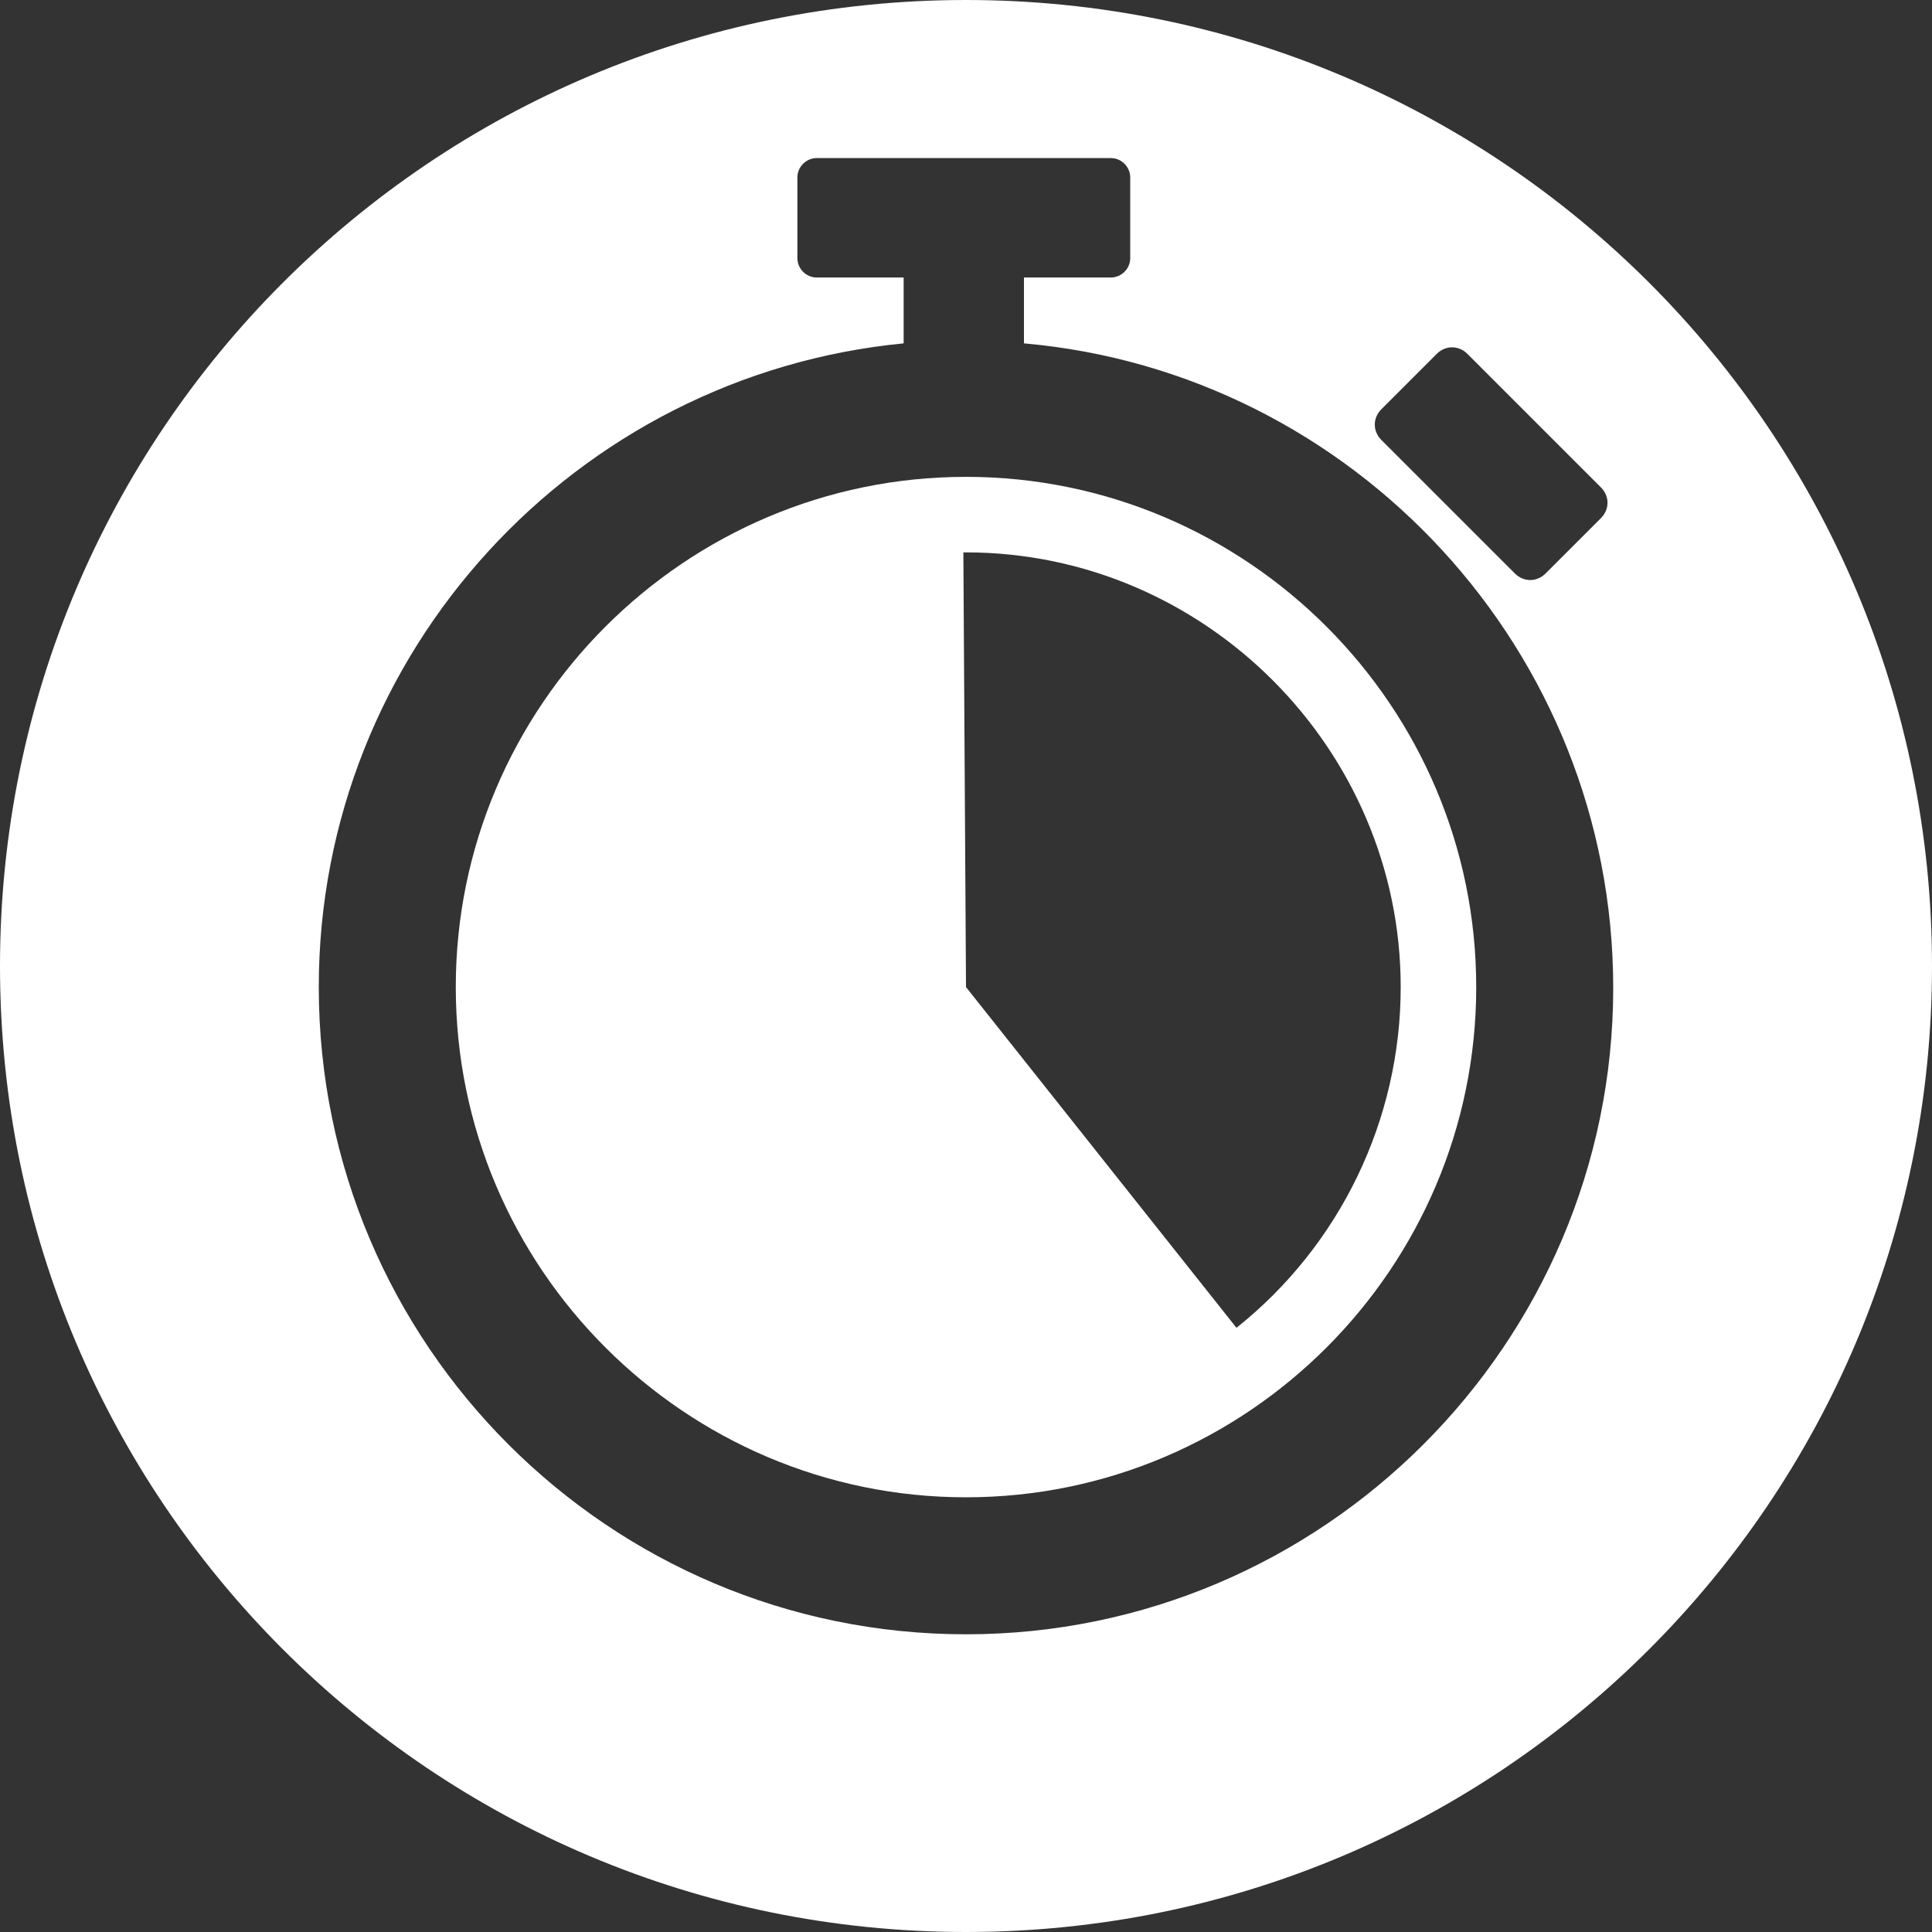
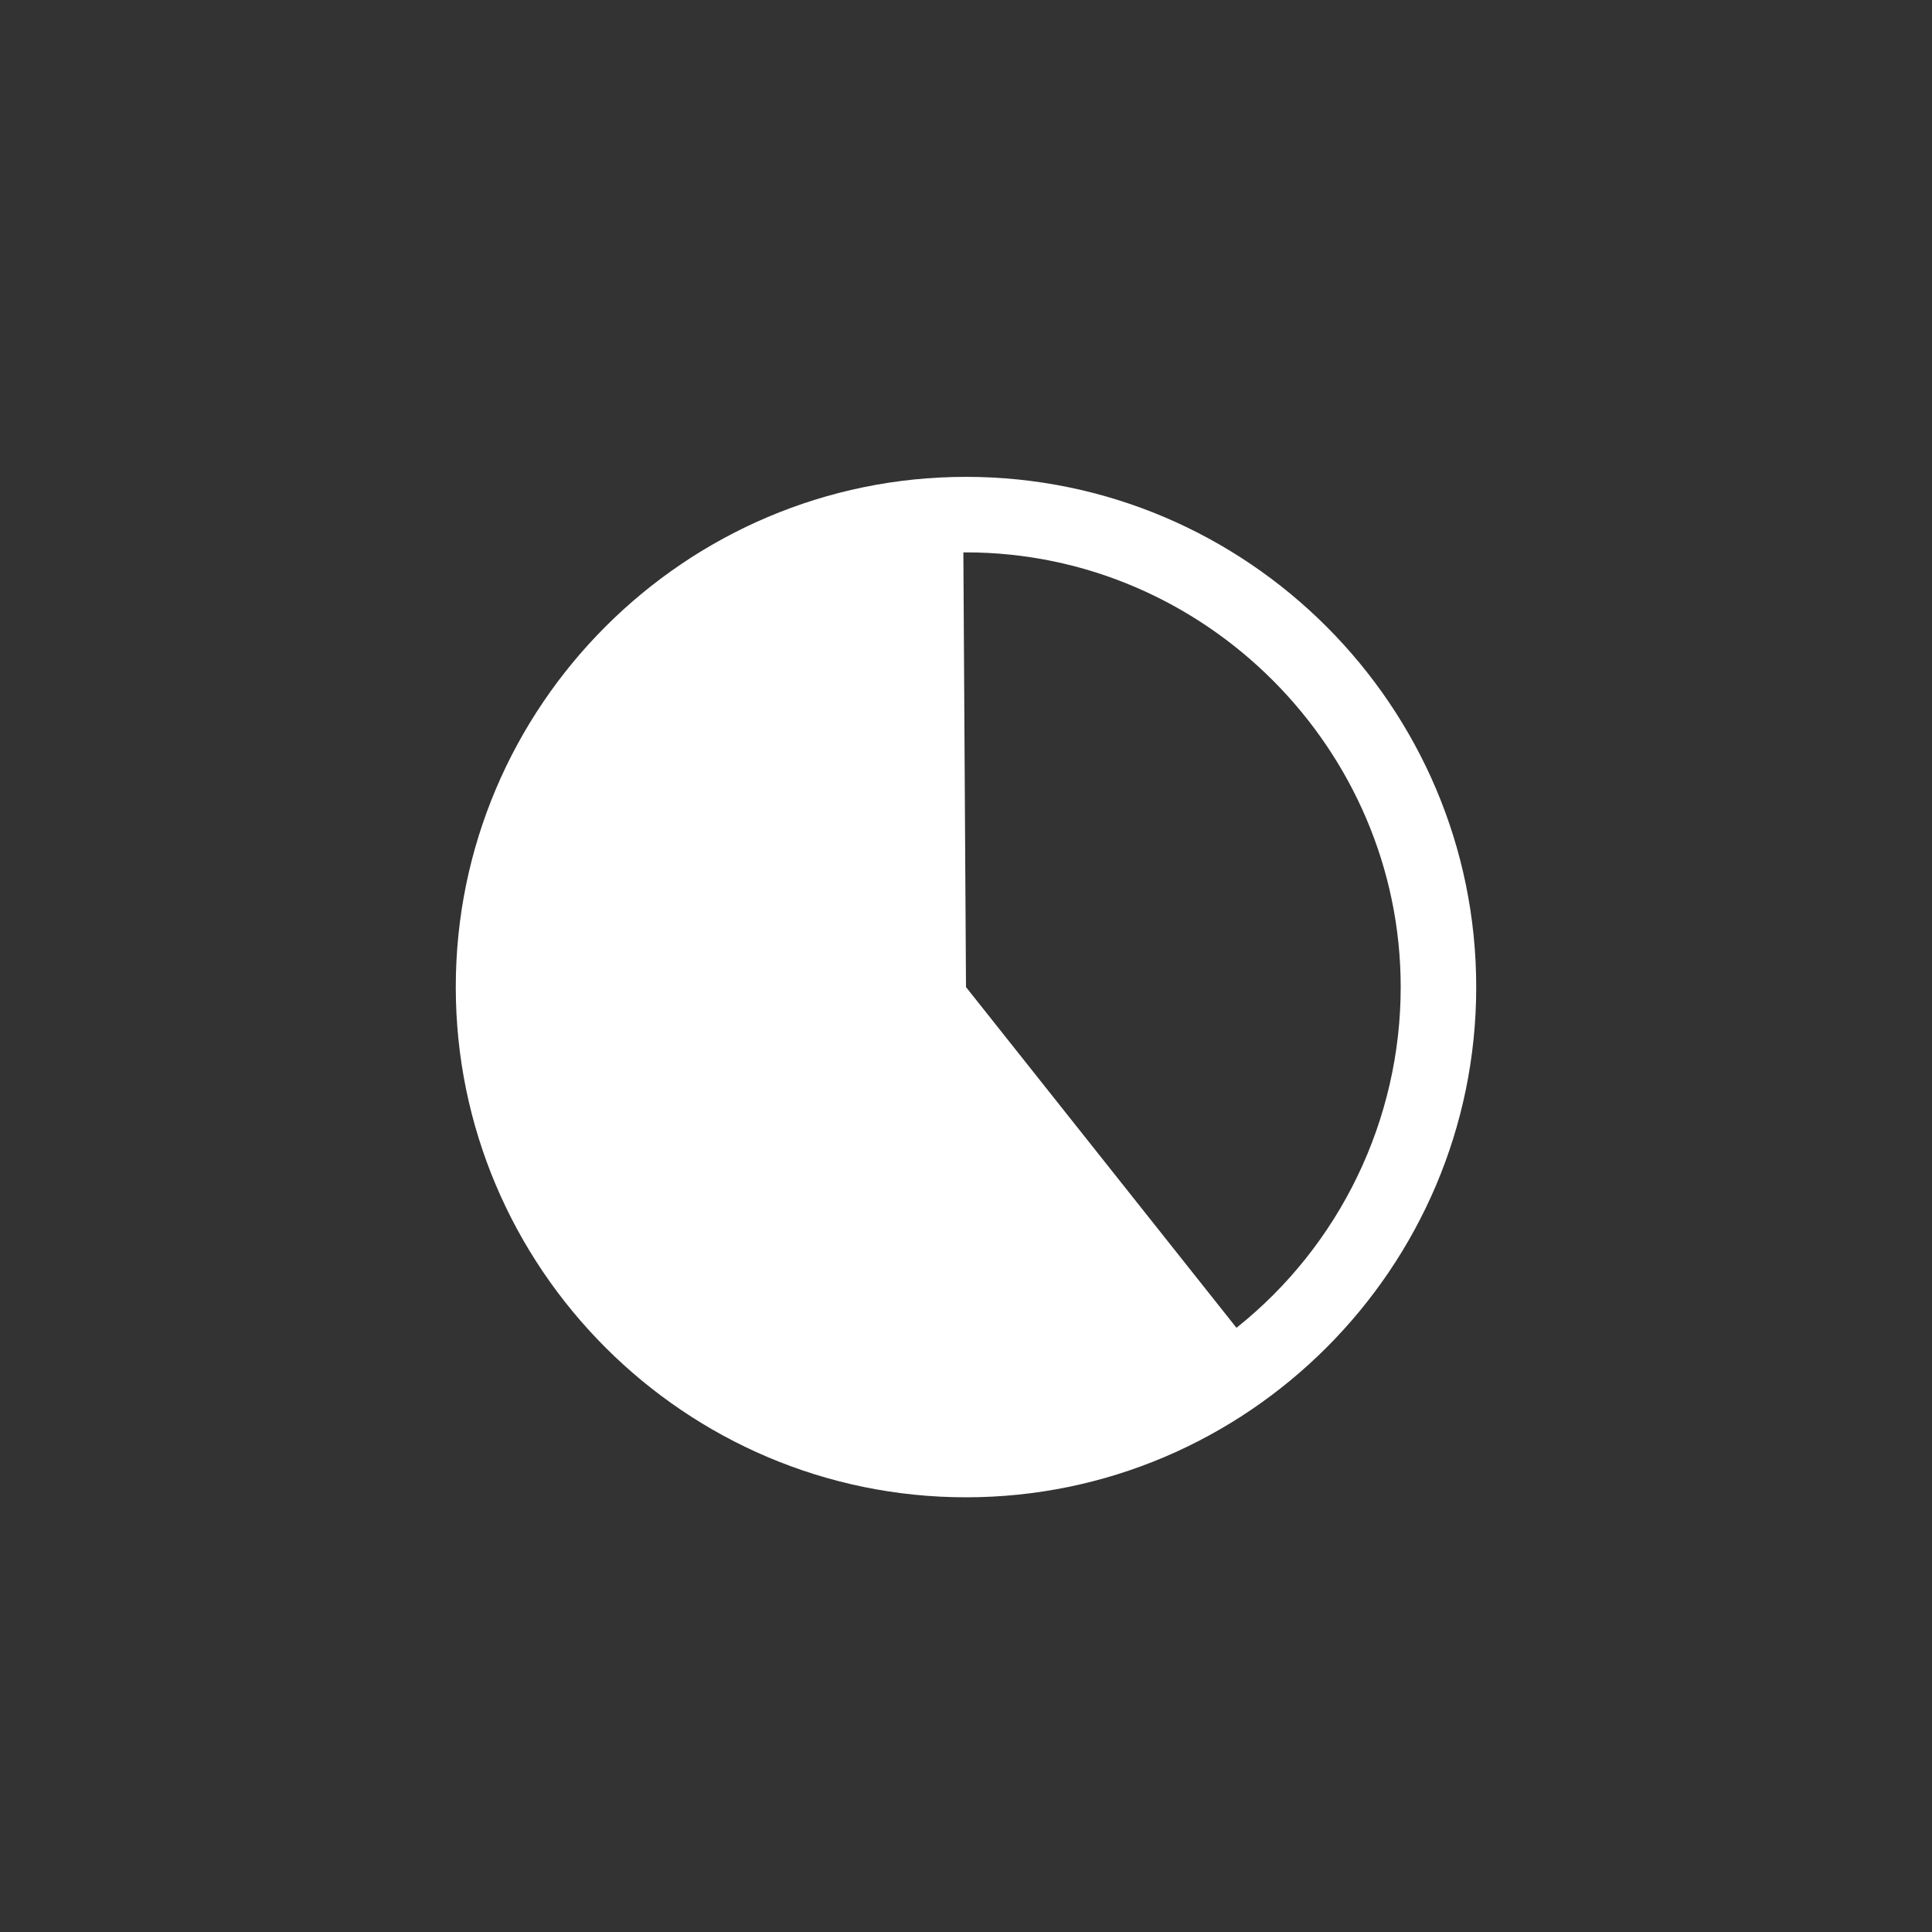
<svg xmlns="http://www.w3.org/2000/svg" version="1.1" id="Capa_1" x="0px" y="0px" viewBox="0 0 220 220" style="enable-background:new 0 0 220 220;" xml:space="preserve">
  <rect x="0" y="0" width="220" height="220" fill="#333333" stroke="none" />
  <style type="text/css">
	.st0{fill:#FFFFFF;}
</style>
  <g>
    <path class="st0" d="M110,54.3c-32,0-58.1,26.1-58.1,58.1S78,170.5,110,170.5s58.1-26.1,58.1-58.1S142,54.3,110,54.3z M140.8,151.2   L110,112.4l-0.3-49.5c0.1,0,0.2,0,0.3,0c27.2,0,49.5,22.4,49.5,49.5C159.5,127.5,152.6,141.8,140.8,151.2z" />
-     <path class="st0" d="M110,0C49.2,0,0,49.2,0,110s49.2,110,110,110s110-49.2,110-110S170.8,0,110,0z M157.3,46.6l6.3-6.3   c1-1,2.5-1,3.5,0l15.2,15.2c1,1,1,2.5,0,3.5l-6.3,6.3c-1,1-2.5,1-3.5,0l-15.2-15.2C156.3,49.1,156.3,47.6,157.3,46.6z M110,186.1   c-40.6,0-73.7-33-73.7-73.7c0-38.2,29.3-69.7,66.6-73.3v-7.5H93c-1.2,0-2.2-1-2.2-2.2v-9.2c0-1.2,1-2.2,2.2-2.2h33.5   c1.2,0,2.2,1,2.2,2.2v9.2c0,1.2-1,2.2-2.2,2.2h-9.9v7.5c37.5,3.3,67.1,35,67.1,73.4C183.7,153,150.6,186.1,110,186.1z" />
  </g>
</svg>